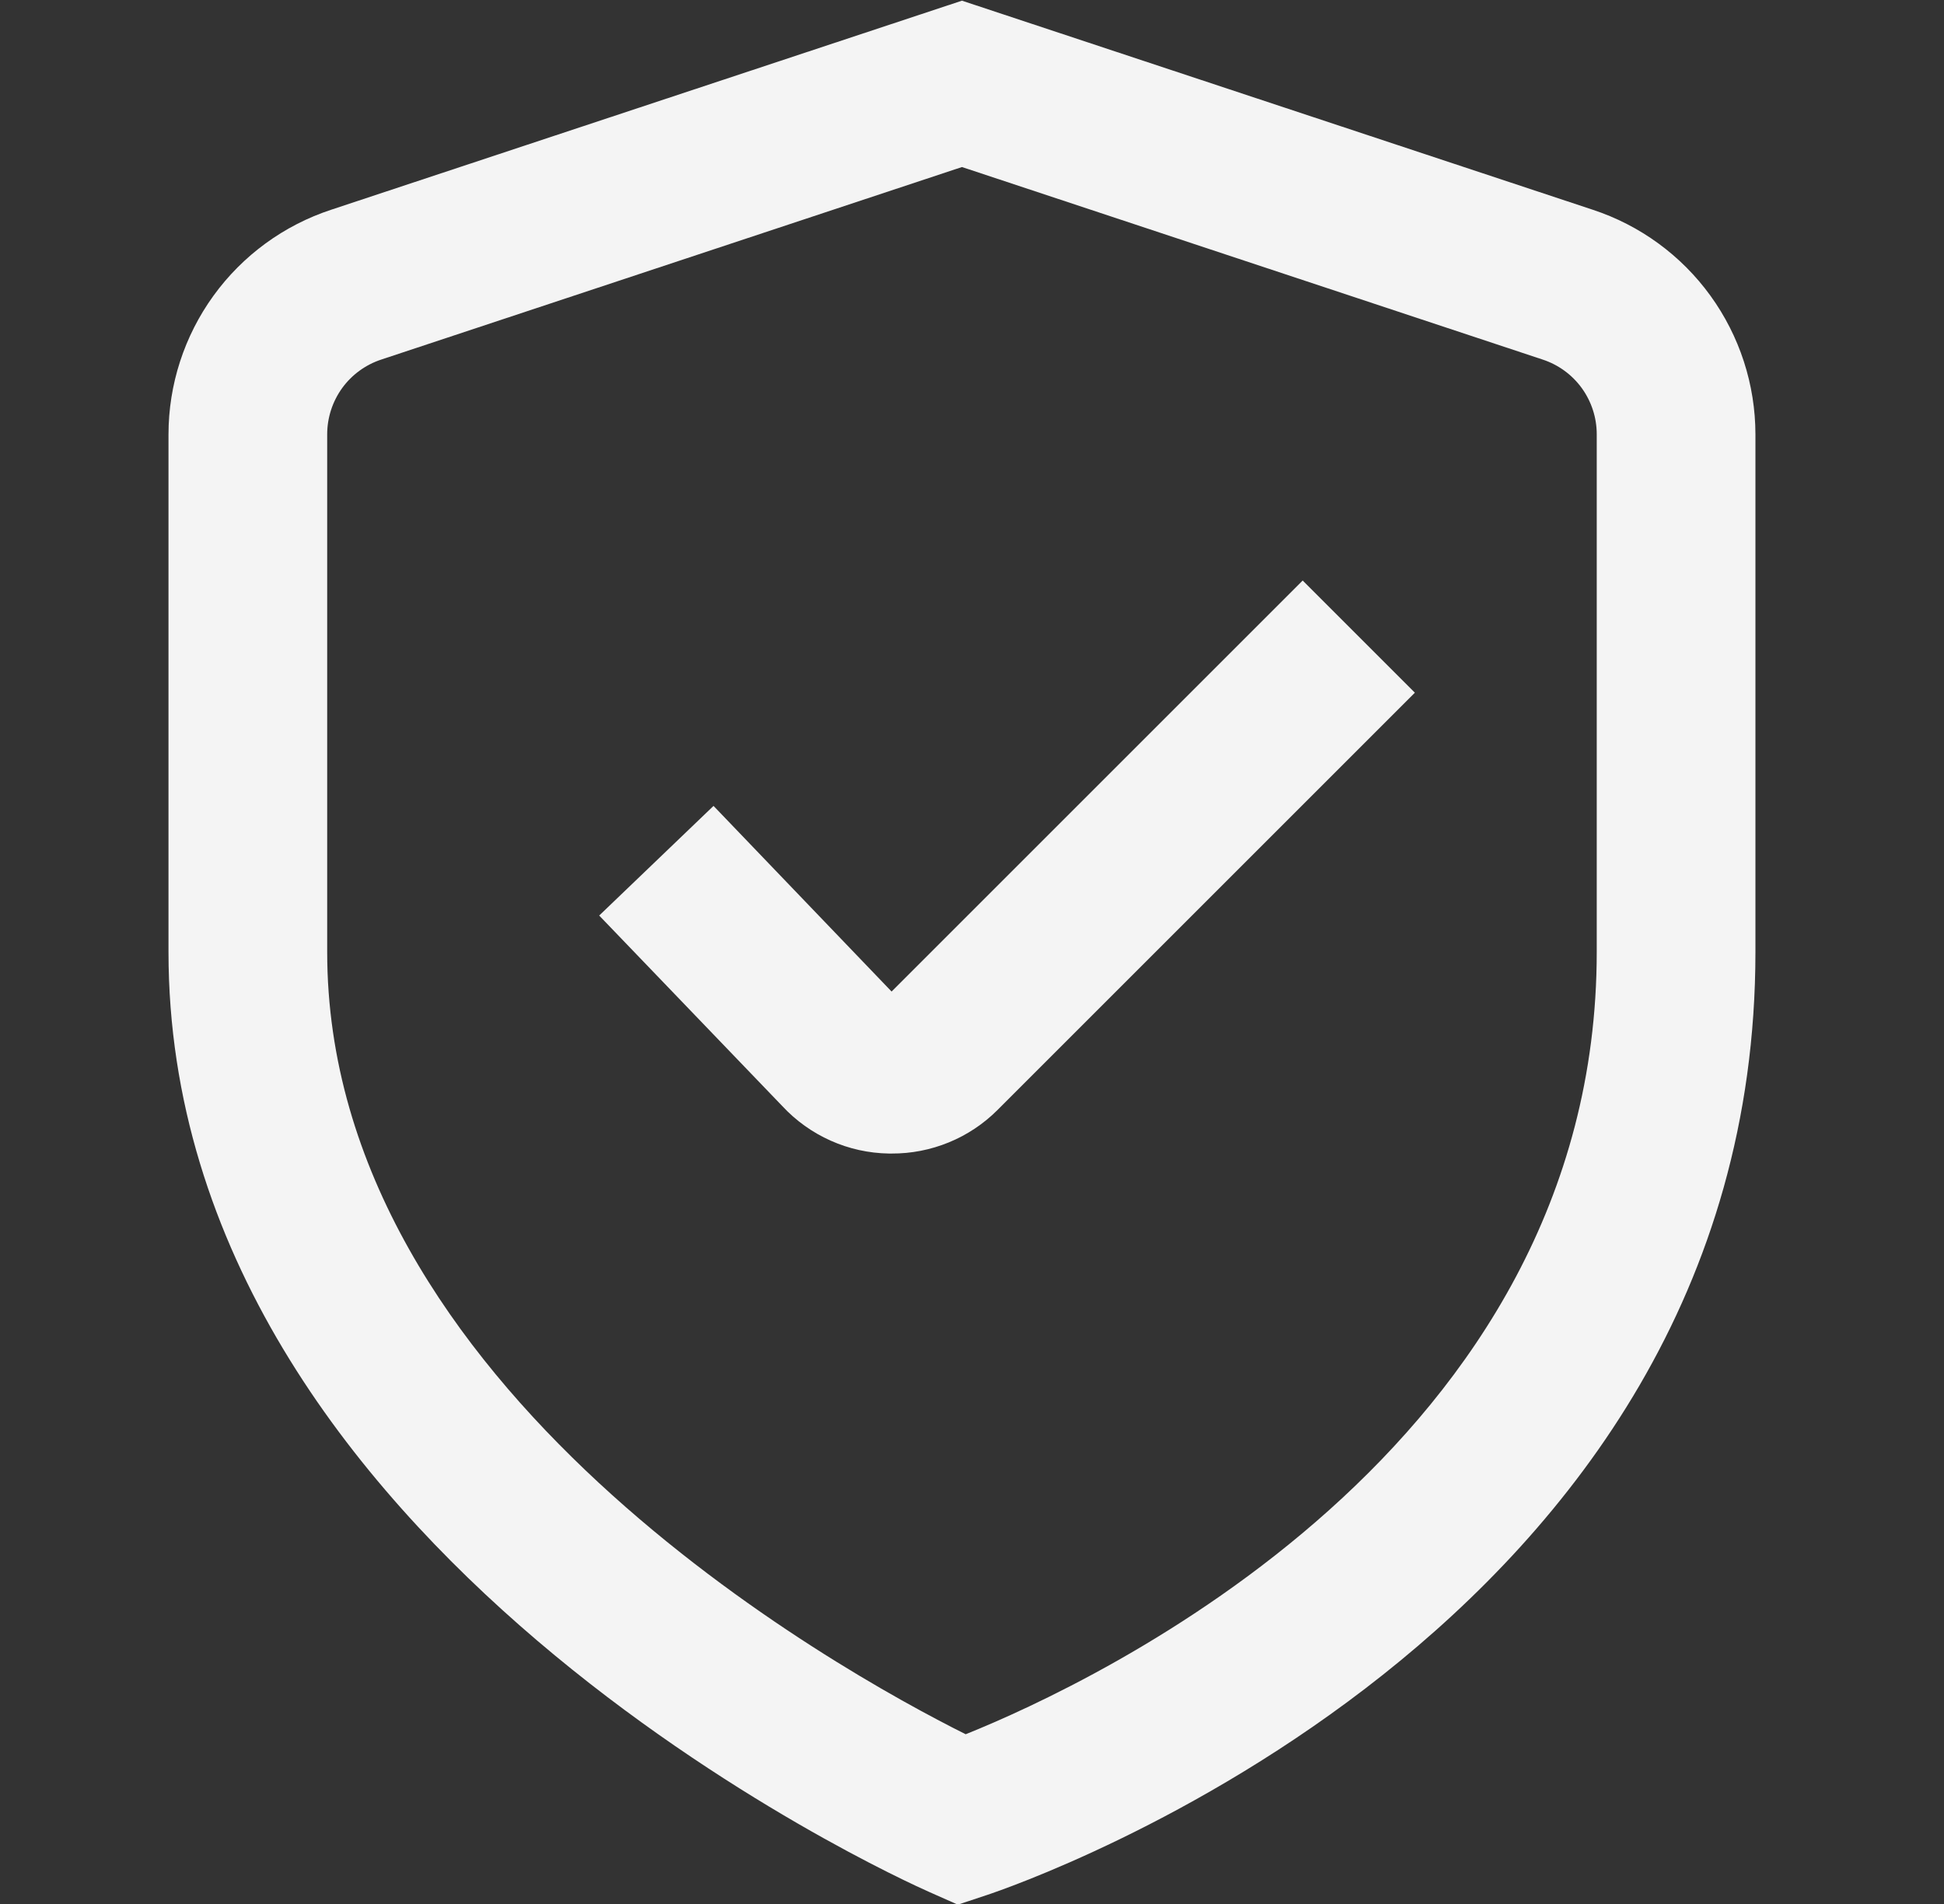
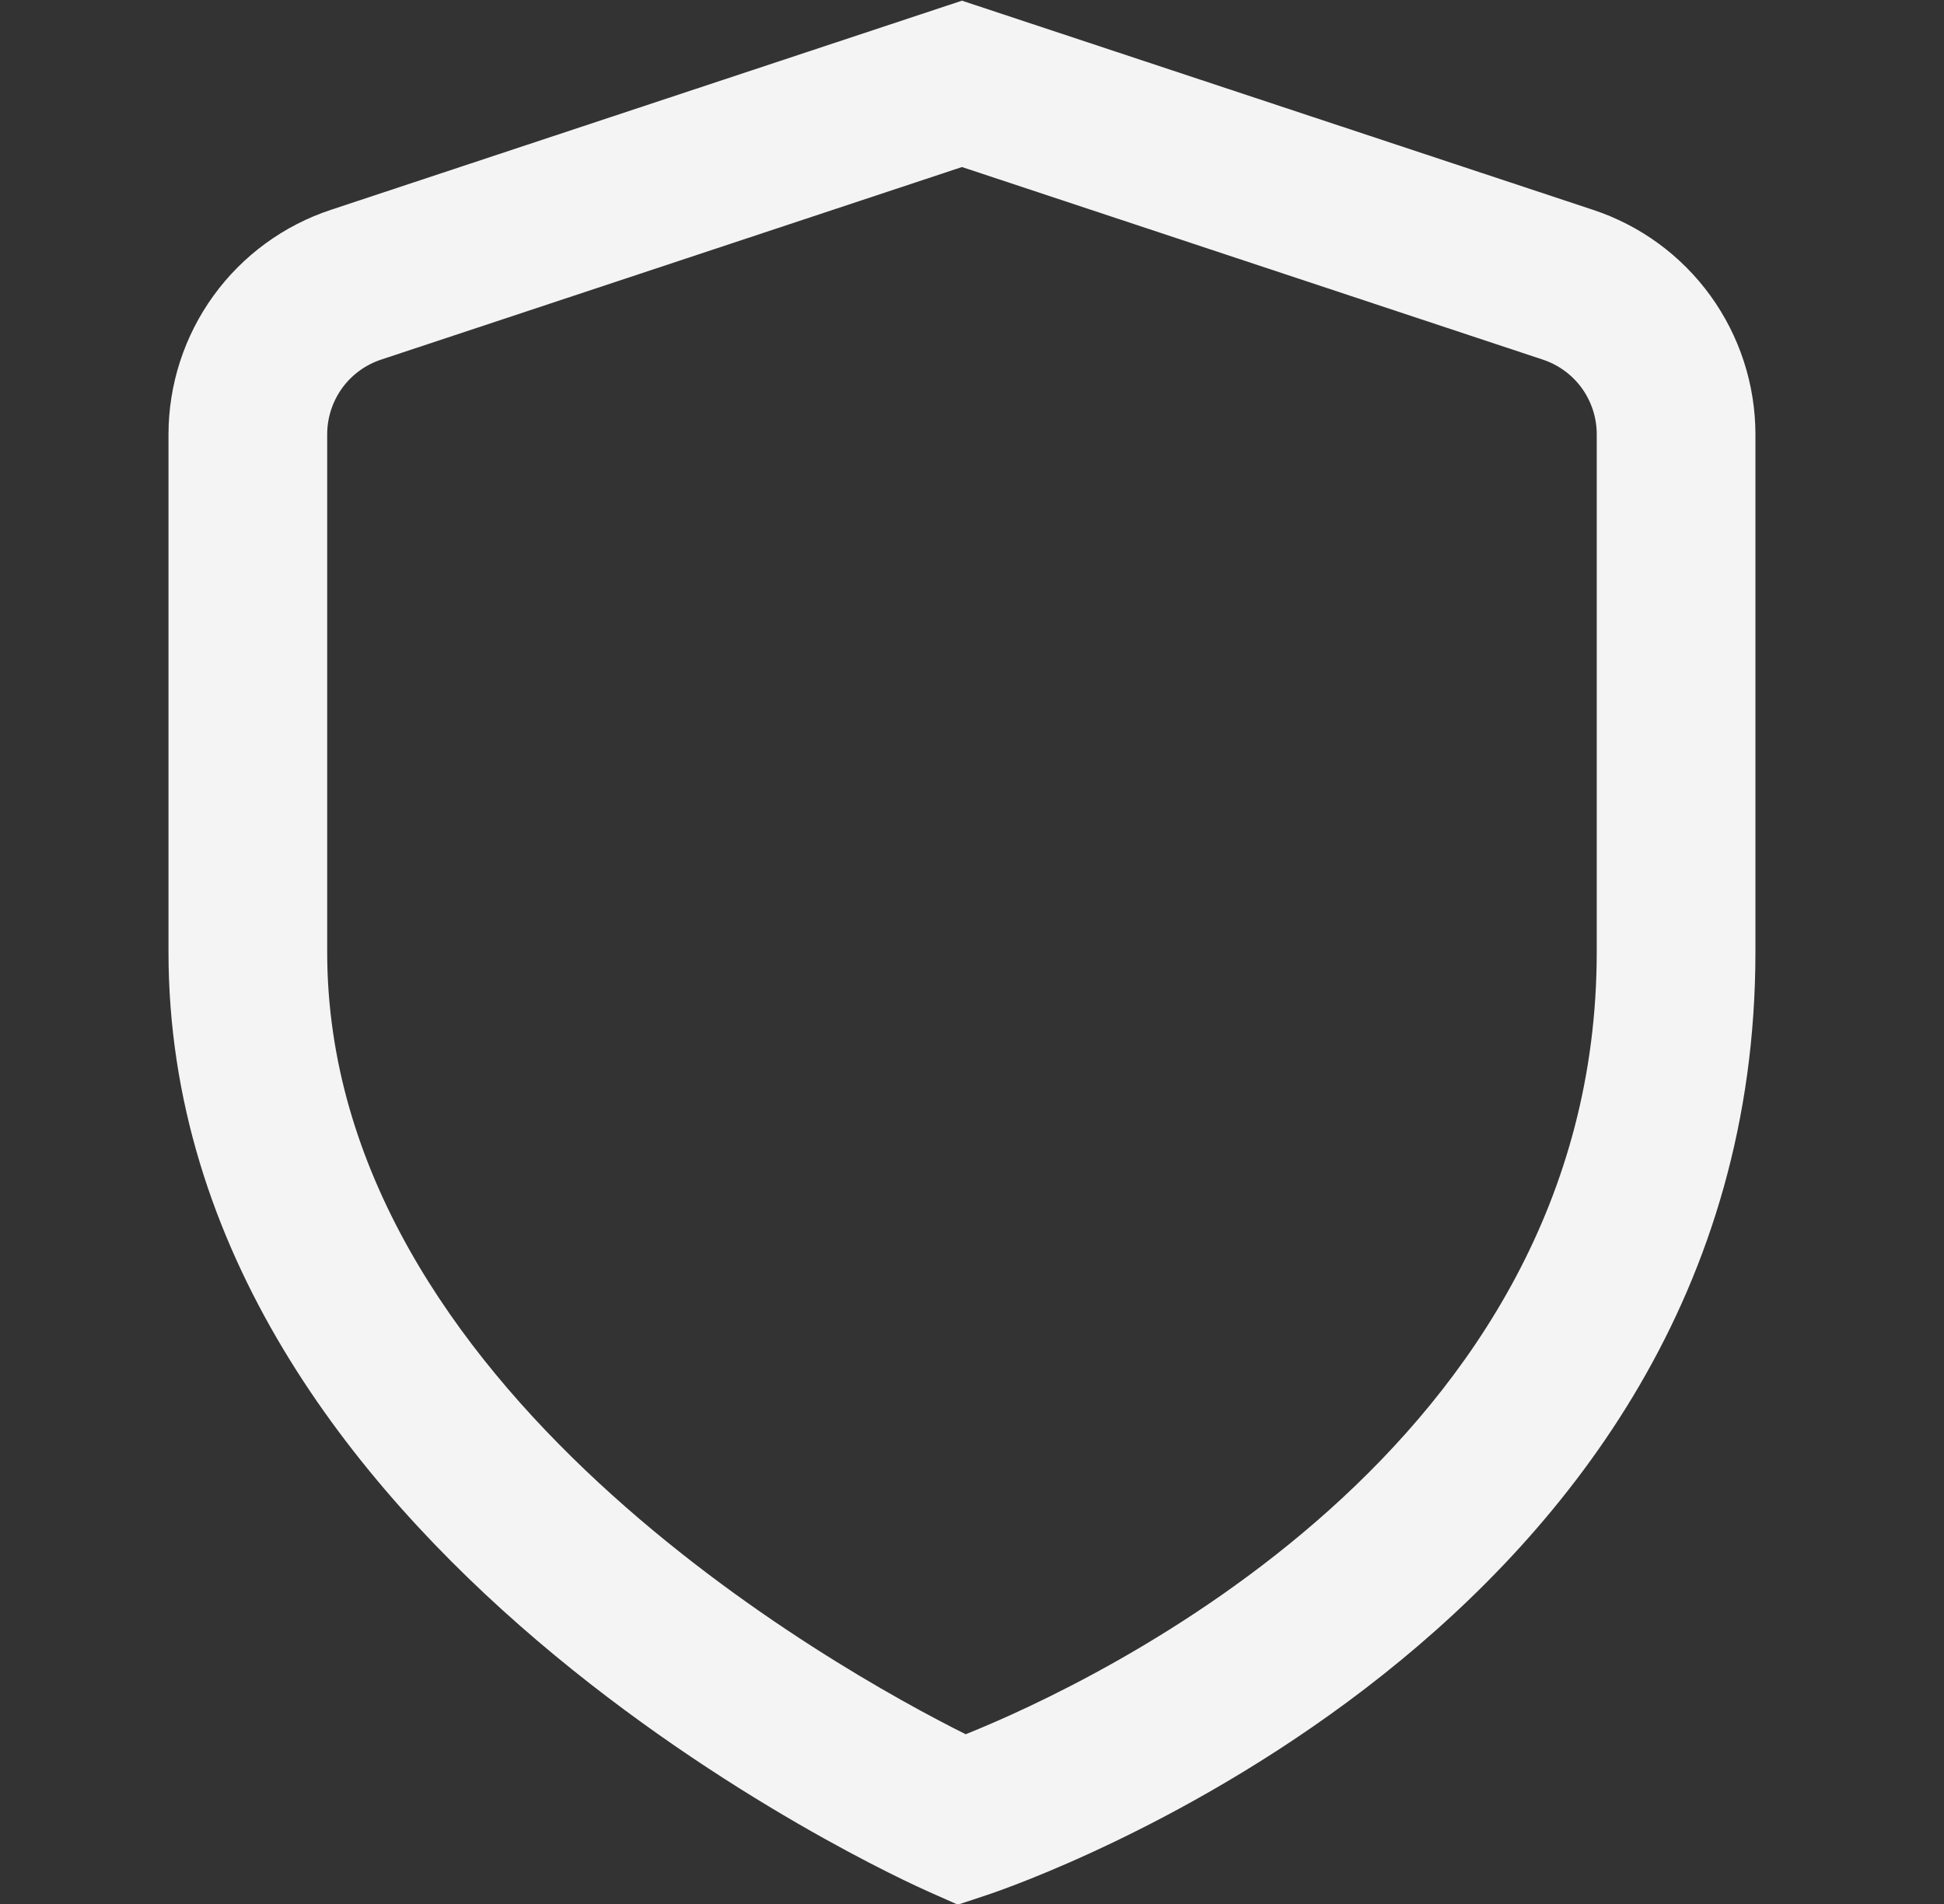
<svg xmlns="http://www.w3.org/2000/svg" width="49" height="48" viewBox="0 0 49 48" fill="none">
  <rect x="0" y="0" width="49" height="48" fill="#333333" stroke="none" />
  <g clip-path="url(#clip0_144_31)">
    <path d="M24.143 48.017L23.435 47.703C22.647 47.357 4.247 39.047 4.247 23.999V10.951C4.248 9.695 4.645 8.472 5.381 7.455C6.118 6.438 7.156 5.679 8.349 5.287L24.247 0.017L40.145 5.287C41.338 5.679 42.377 6.438 43.113 7.455C43.849 8.472 44.246 9.695 44.247 10.951V23.999C44.247 41.153 25.671 47.509 24.879 47.773L24.143 48.017ZM24.247 4.211L9.615 9.063C9.217 9.193 8.87 9.445 8.624 9.784C8.379 10.124 8.247 10.532 8.247 10.951V23.999C8.247 34.987 21.127 42.115 24.341 43.721C27.549 42.431 40.247 36.525 40.247 23.999V10.951C40.248 10.532 40.115 10.124 39.87 9.784C39.624 9.445 39.277 9.193 38.879 9.063L24.247 4.211Z" fill="#F4F4F4" />
-     <path d="M22.471 29.081H22.405C21.899 29.073 21.399 28.963 20.937 28.756C20.475 28.55 20.059 28.252 19.715 27.881L15.103 23.081L17.985 20.317L22.473 24.997L32.835 14.635L35.663 17.463L25.141 27.985C24.791 28.335 24.374 28.612 23.916 28.8C23.457 28.988 22.966 29.084 22.471 29.081Z" fill="#F4F4F4" />
  </g>
  <defs>
    <clipPath id="clip0_144_31">
      <rect width="48" height="48" fill="white" transform="translate(0.25)" />
    </clipPath>
  </defs>
</svg>